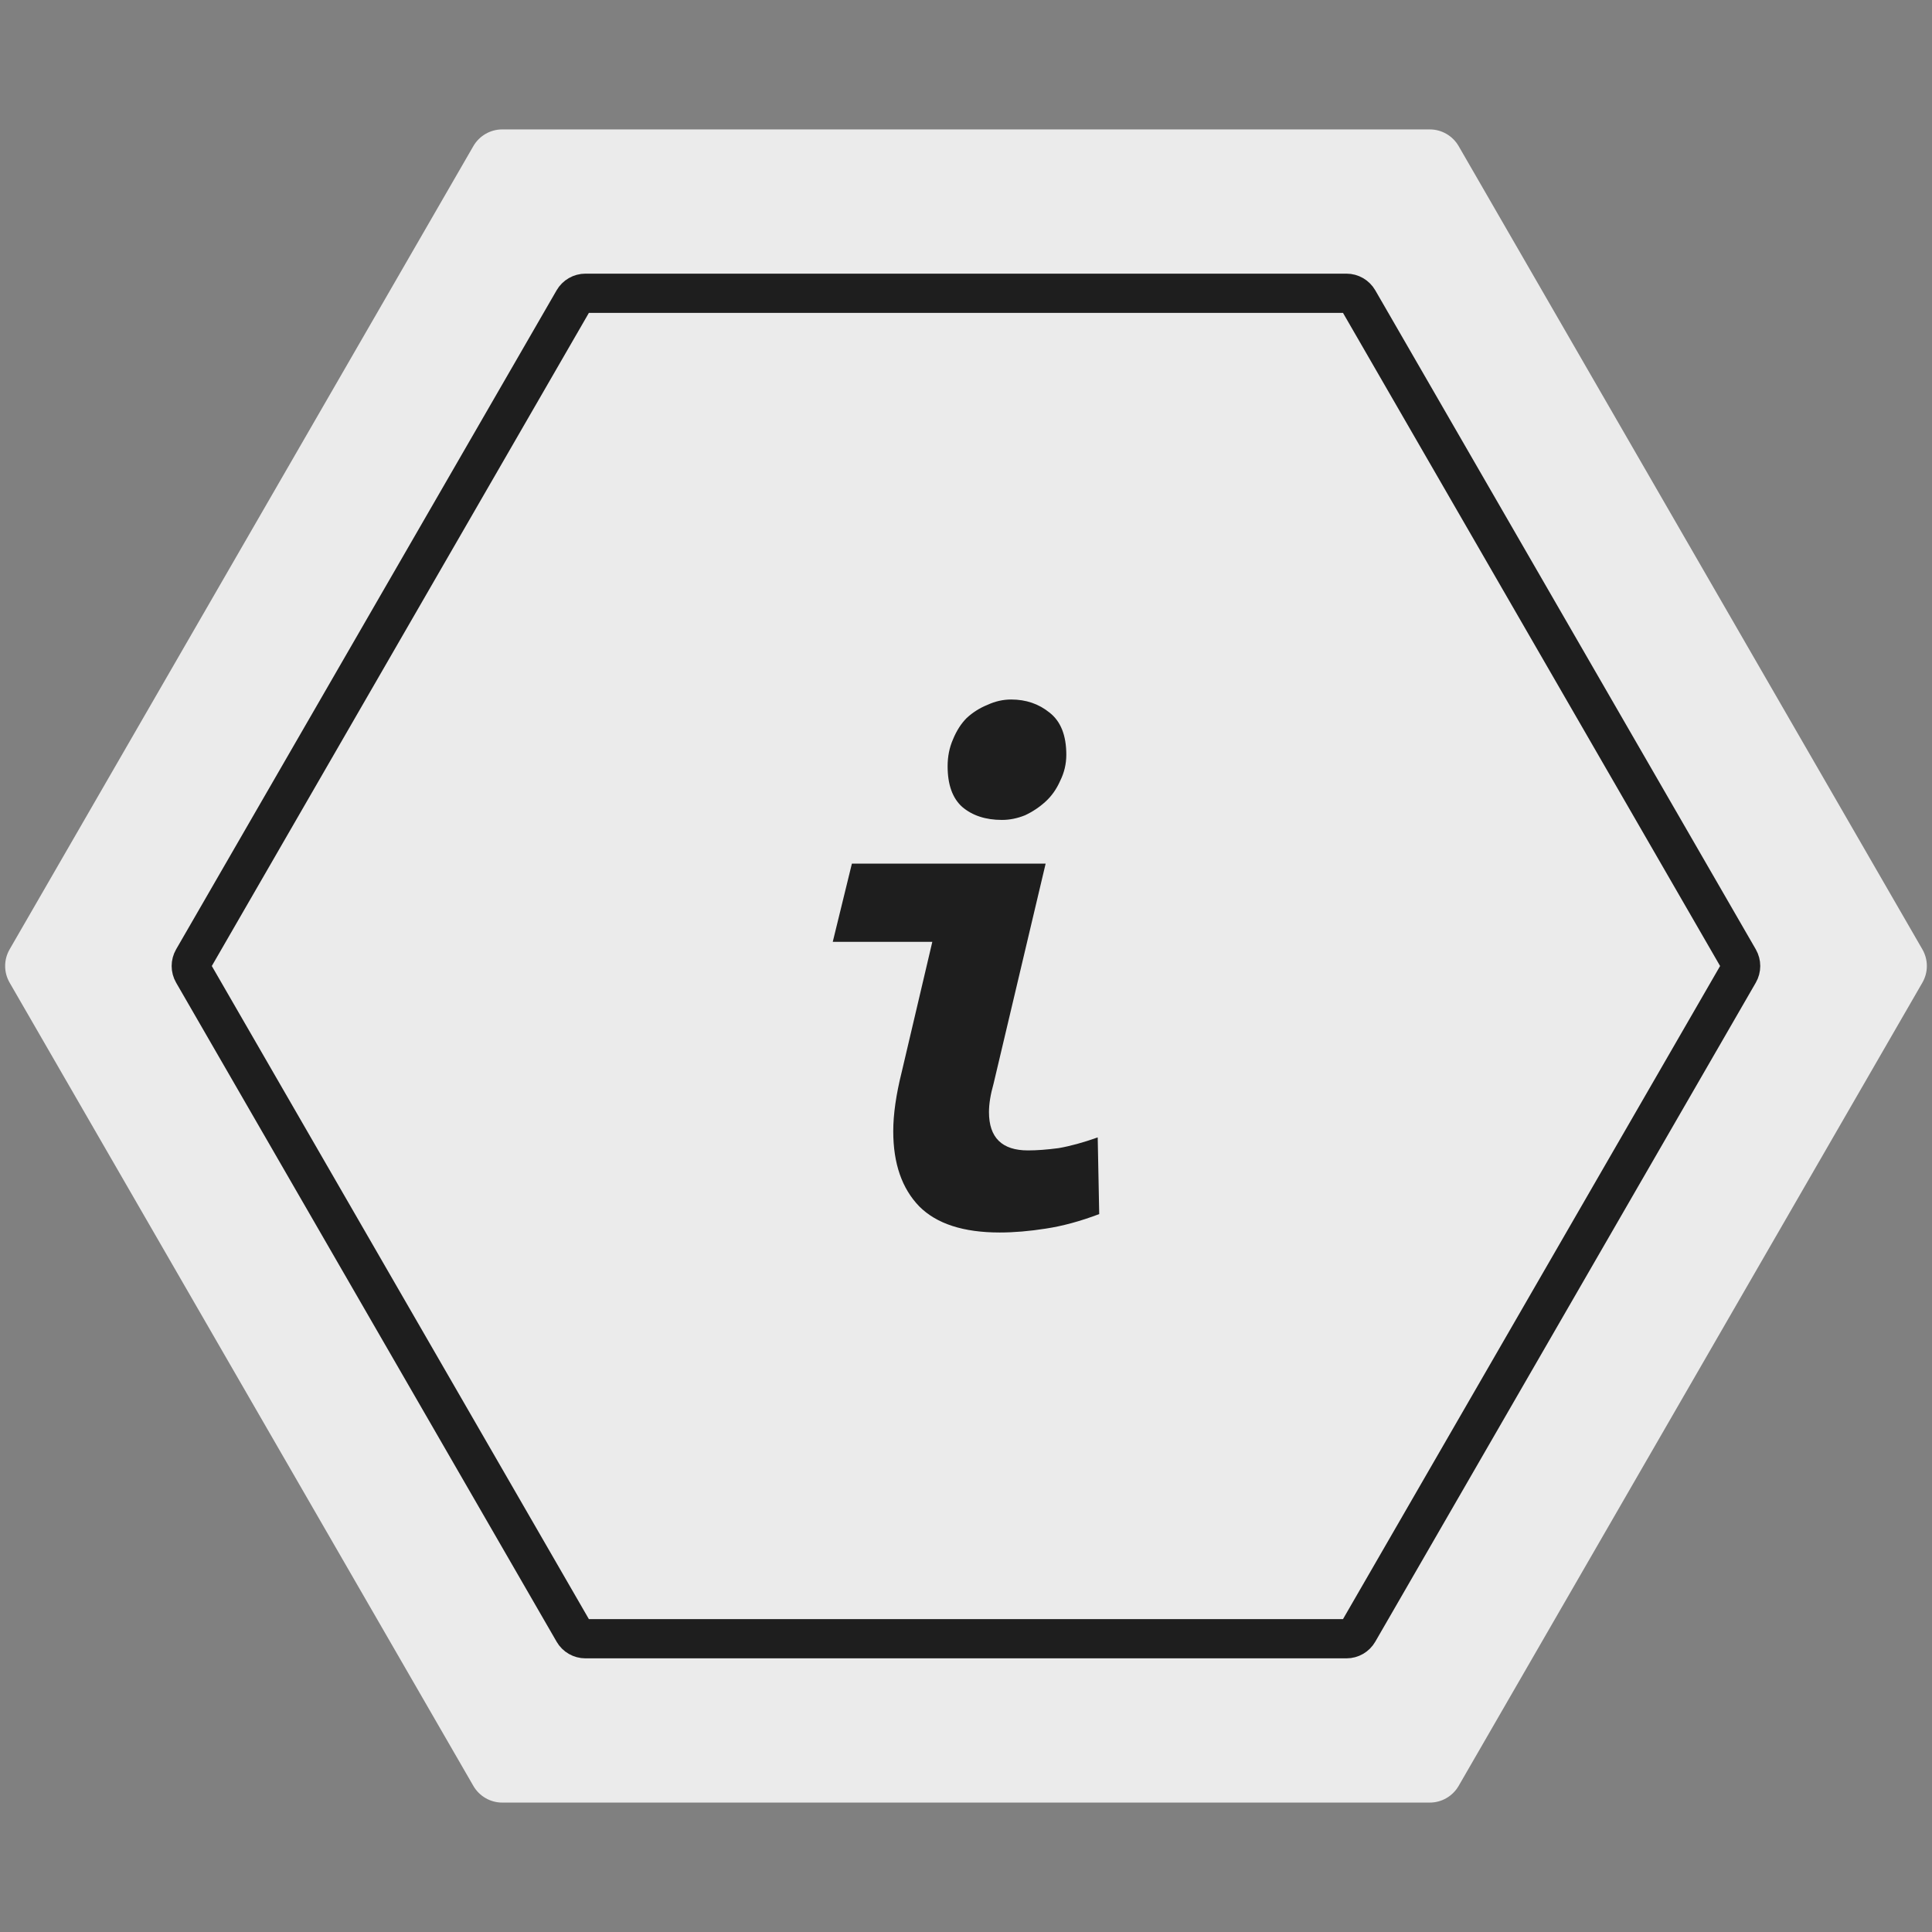
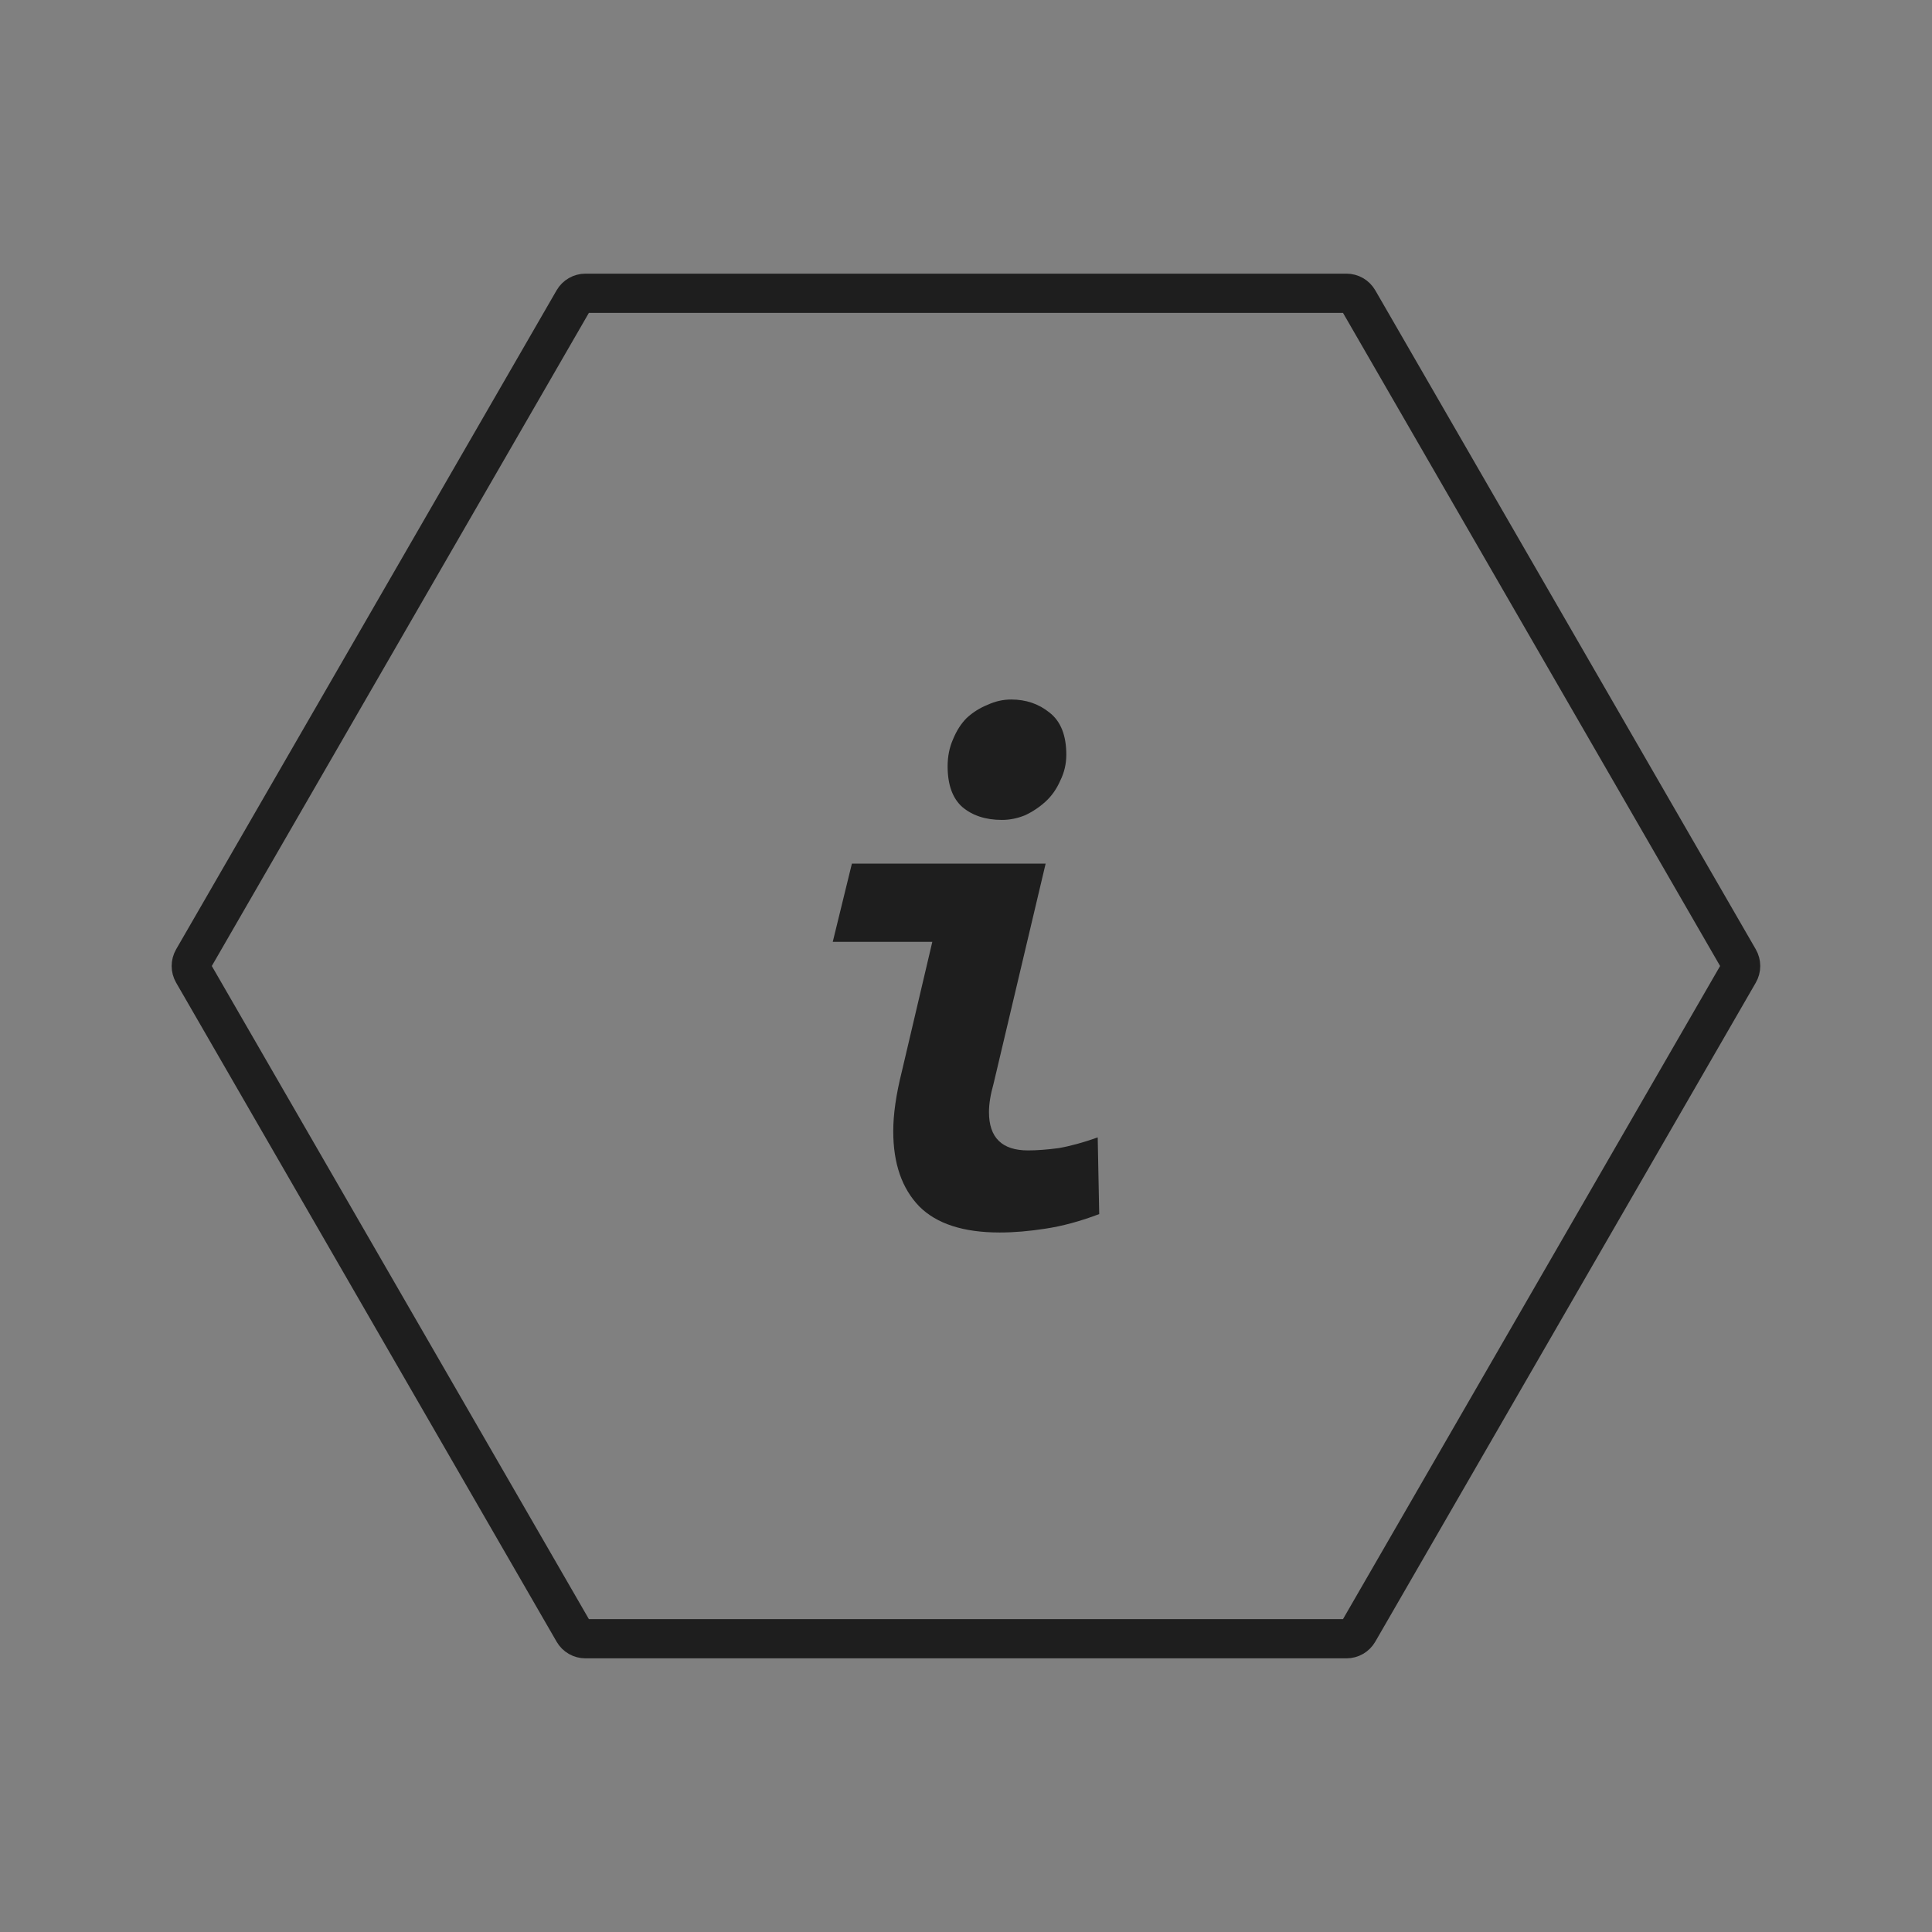
<svg xmlns="http://www.w3.org/2000/svg" width="64" height="64" viewBox="0 0 64 64" fill="none">
  <rect x="0" y="0" width="64" height="64" fill="#808080" stroke="none" />
-   <path d="M0.319 32.552C0.121 32.21 0.121 31.79 0.319 31.448L15.681 4.839C15.879 4.498 16.243 4.287 16.637 4.287L47.363 4.287C47.757 4.287 48.121 4.498 48.319 4.839L63.681 31.448C63.879 31.79 63.879 32.21 63.681 32.552L48.319 59.161C48.121 59.502 47.757 59.713 47.363 59.713L16.637 59.713C16.243 59.713 15.879 59.502 15.681 59.161L0.319 32.552Z" fill="#EBEBEB" />
  <path d="M36.413 40.218C35.788 40.455 35.196 40.616 34.638 40.7C34.097 40.785 33.589 40.828 33.116 40.828C31.915 40.828 31.027 40.54 30.452 39.964C29.877 39.371 29.59 38.541 29.59 37.474C29.59 36.916 29.683 36.263 29.869 35.518L30.884 31.2H27.586L28.22 28.609H34.638L32.913 35.899C32.812 36.255 32.761 36.568 32.761 36.839C32.761 37.686 33.192 38.109 34.054 38.109C34.342 38.109 34.68 38.084 35.069 38.033C35.458 37.965 35.889 37.847 36.363 37.678L36.413 40.218ZM33.192 27.161C32.651 27.161 32.211 27.017 31.873 26.729C31.552 26.441 31.391 25.992 31.391 25.382C31.391 25.061 31.45 24.764 31.569 24.493C31.687 24.205 31.839 23.968 32.025 23.782C32.228 23.596 32.456 23.452 32.71 23.35C32.964 23.232 33.226 23.172 33.496 23.172C33.987 23.172 34.41 23.316 34.765 23.604C35.137 23.892 35.323 24.358 35.323 25.001C35.323 25.306 35.255 25.594 35.12 25.865C35.001 26.136 34.841 26.365 34.638 26.551C34.435 26.737 34.207 26.89 33.953 27.008C33.699 27.11 33.446 27.161 33.192 27.161Z" fill="#1E1E1E" />
  <path d="M6.397 32.227C6.316 32.087 6.316 31.914 6.397 31.773L19.001 9.942C19.082 9.802 19.232 9.715 19.394 9.715L44.603 9.715C44.765 9.715 44.914 9.802 44.995 9.942L57.6 31.773C57.681 31.914 57.681 32.087 57.6 32.227L44.995 54.058C44.914 54.199 44.765 54.285 44.603 54.285L19.394 54.285C19.232 54.285 19.082 54.199 19.001 54.058L6.397 32.227Z" stroke="#1E1E1E" stroke-width="1.3" />
</svg>